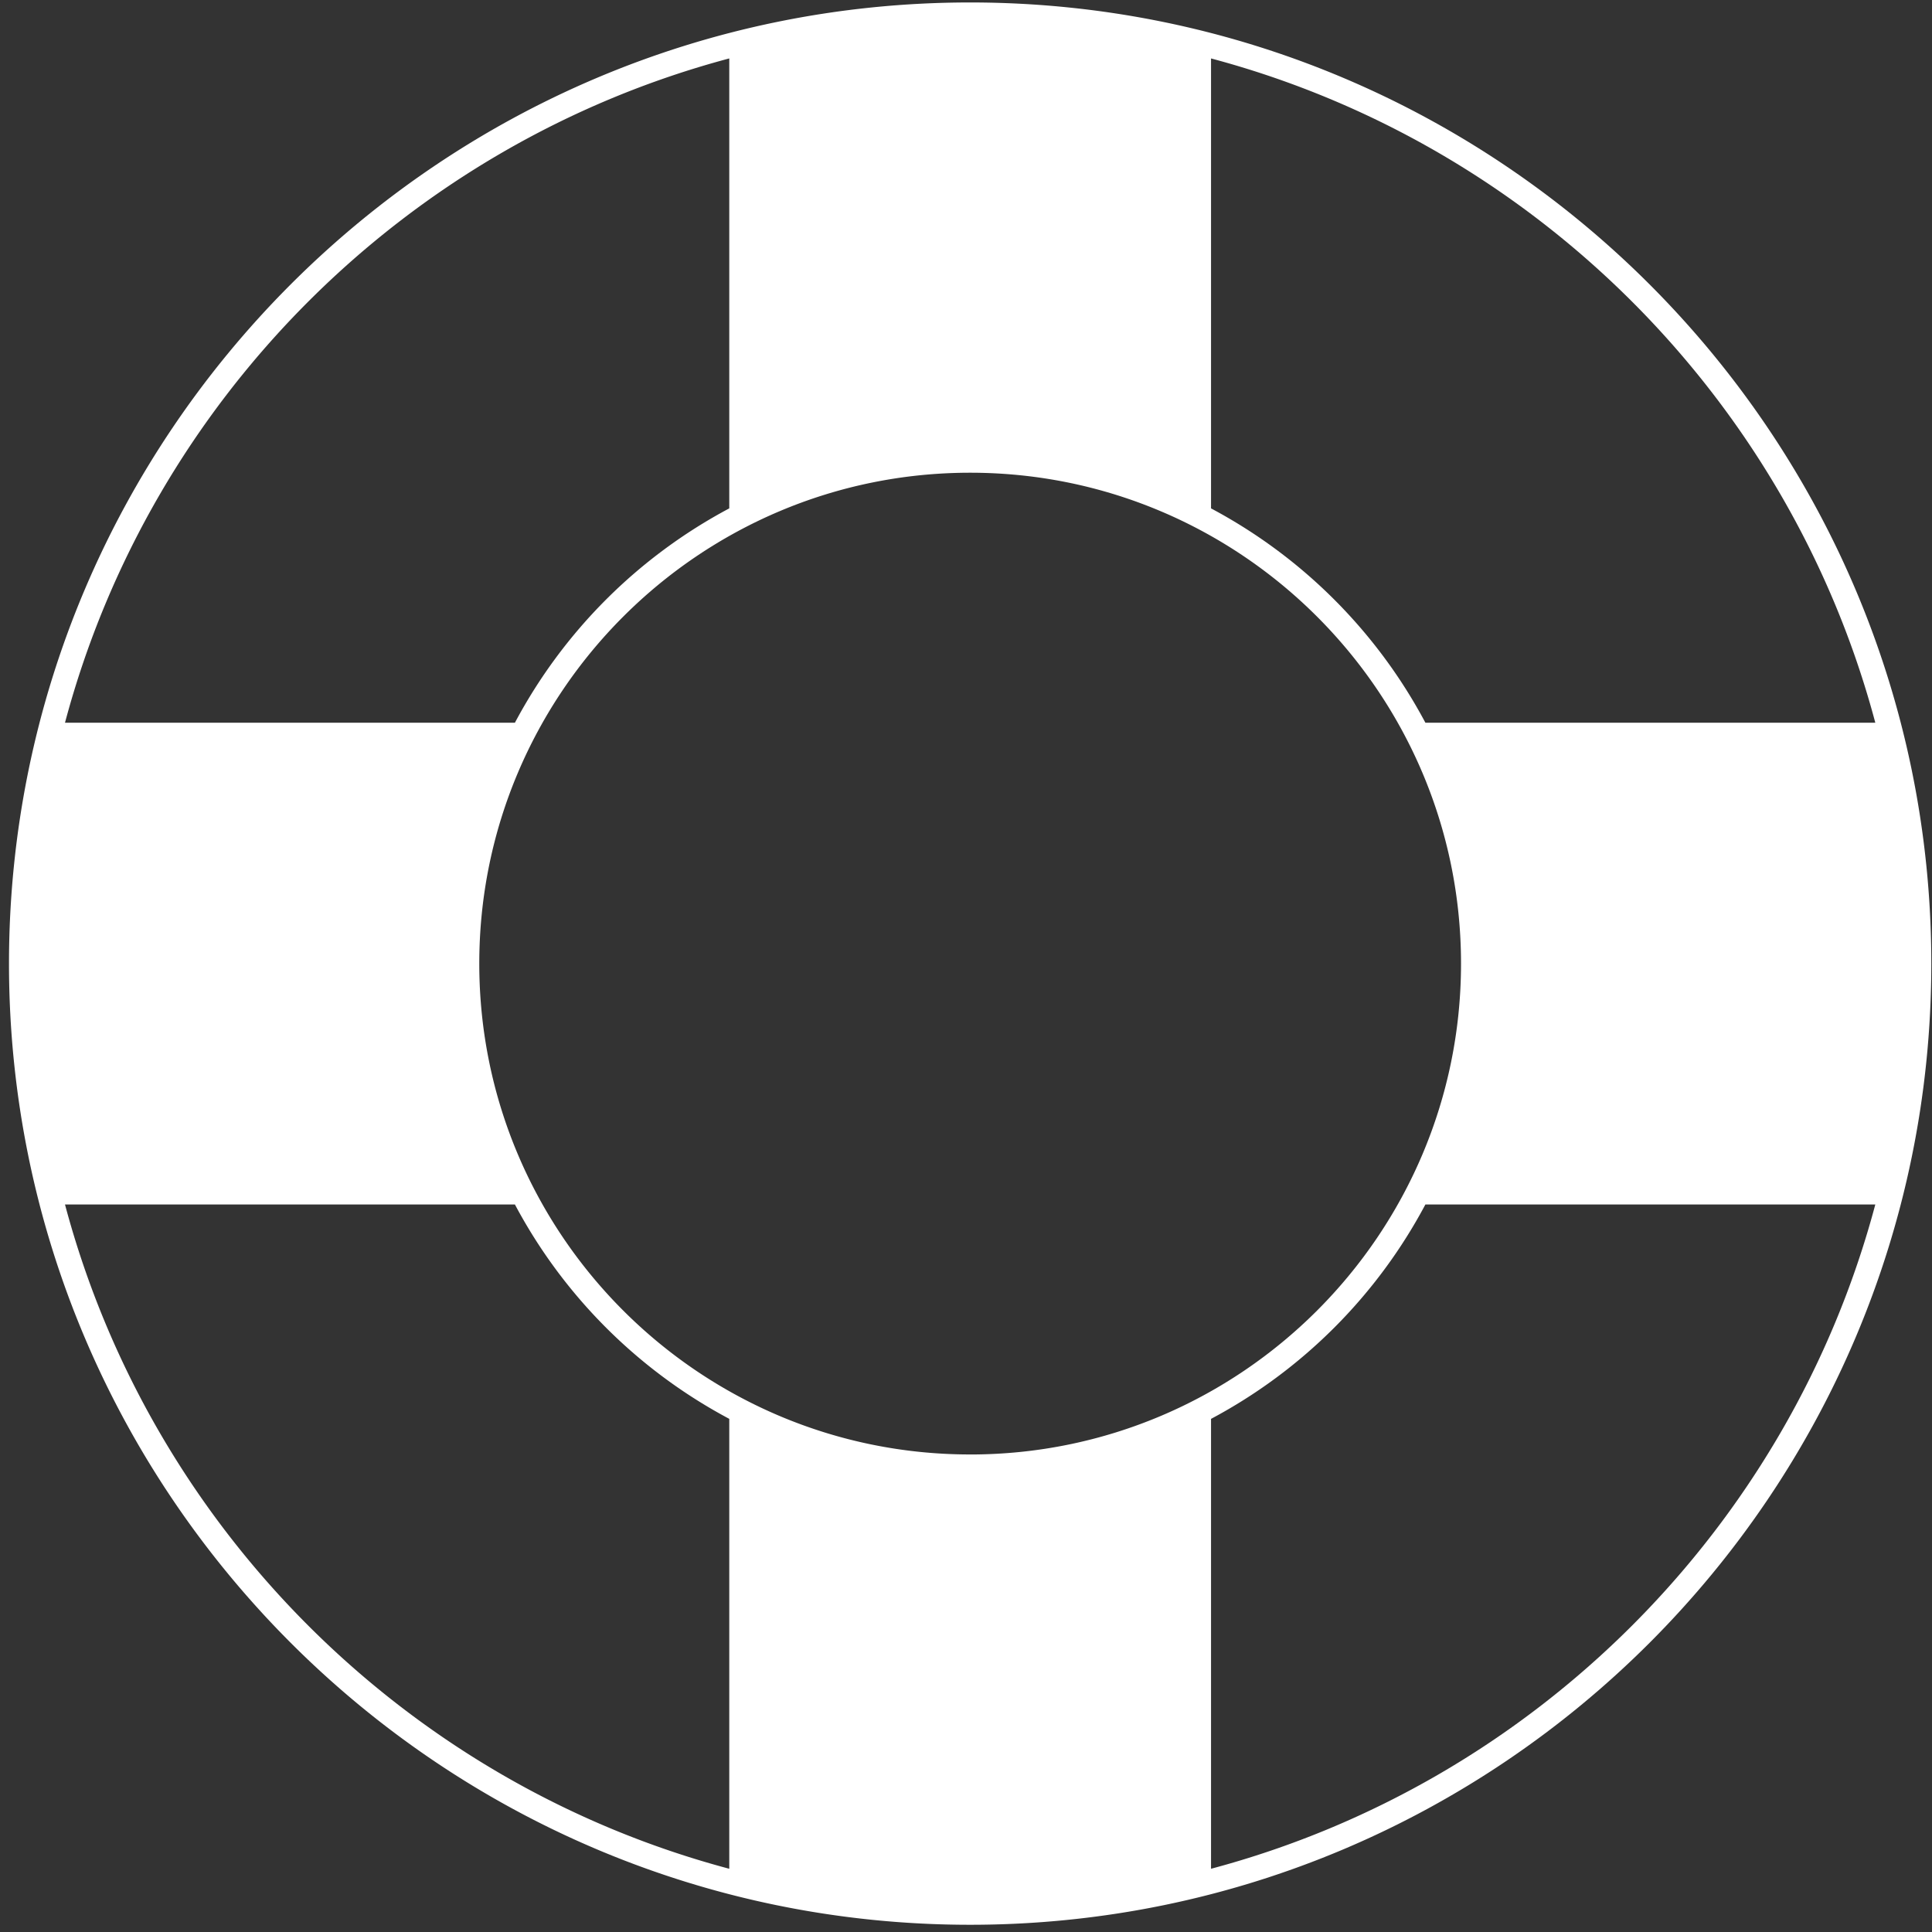
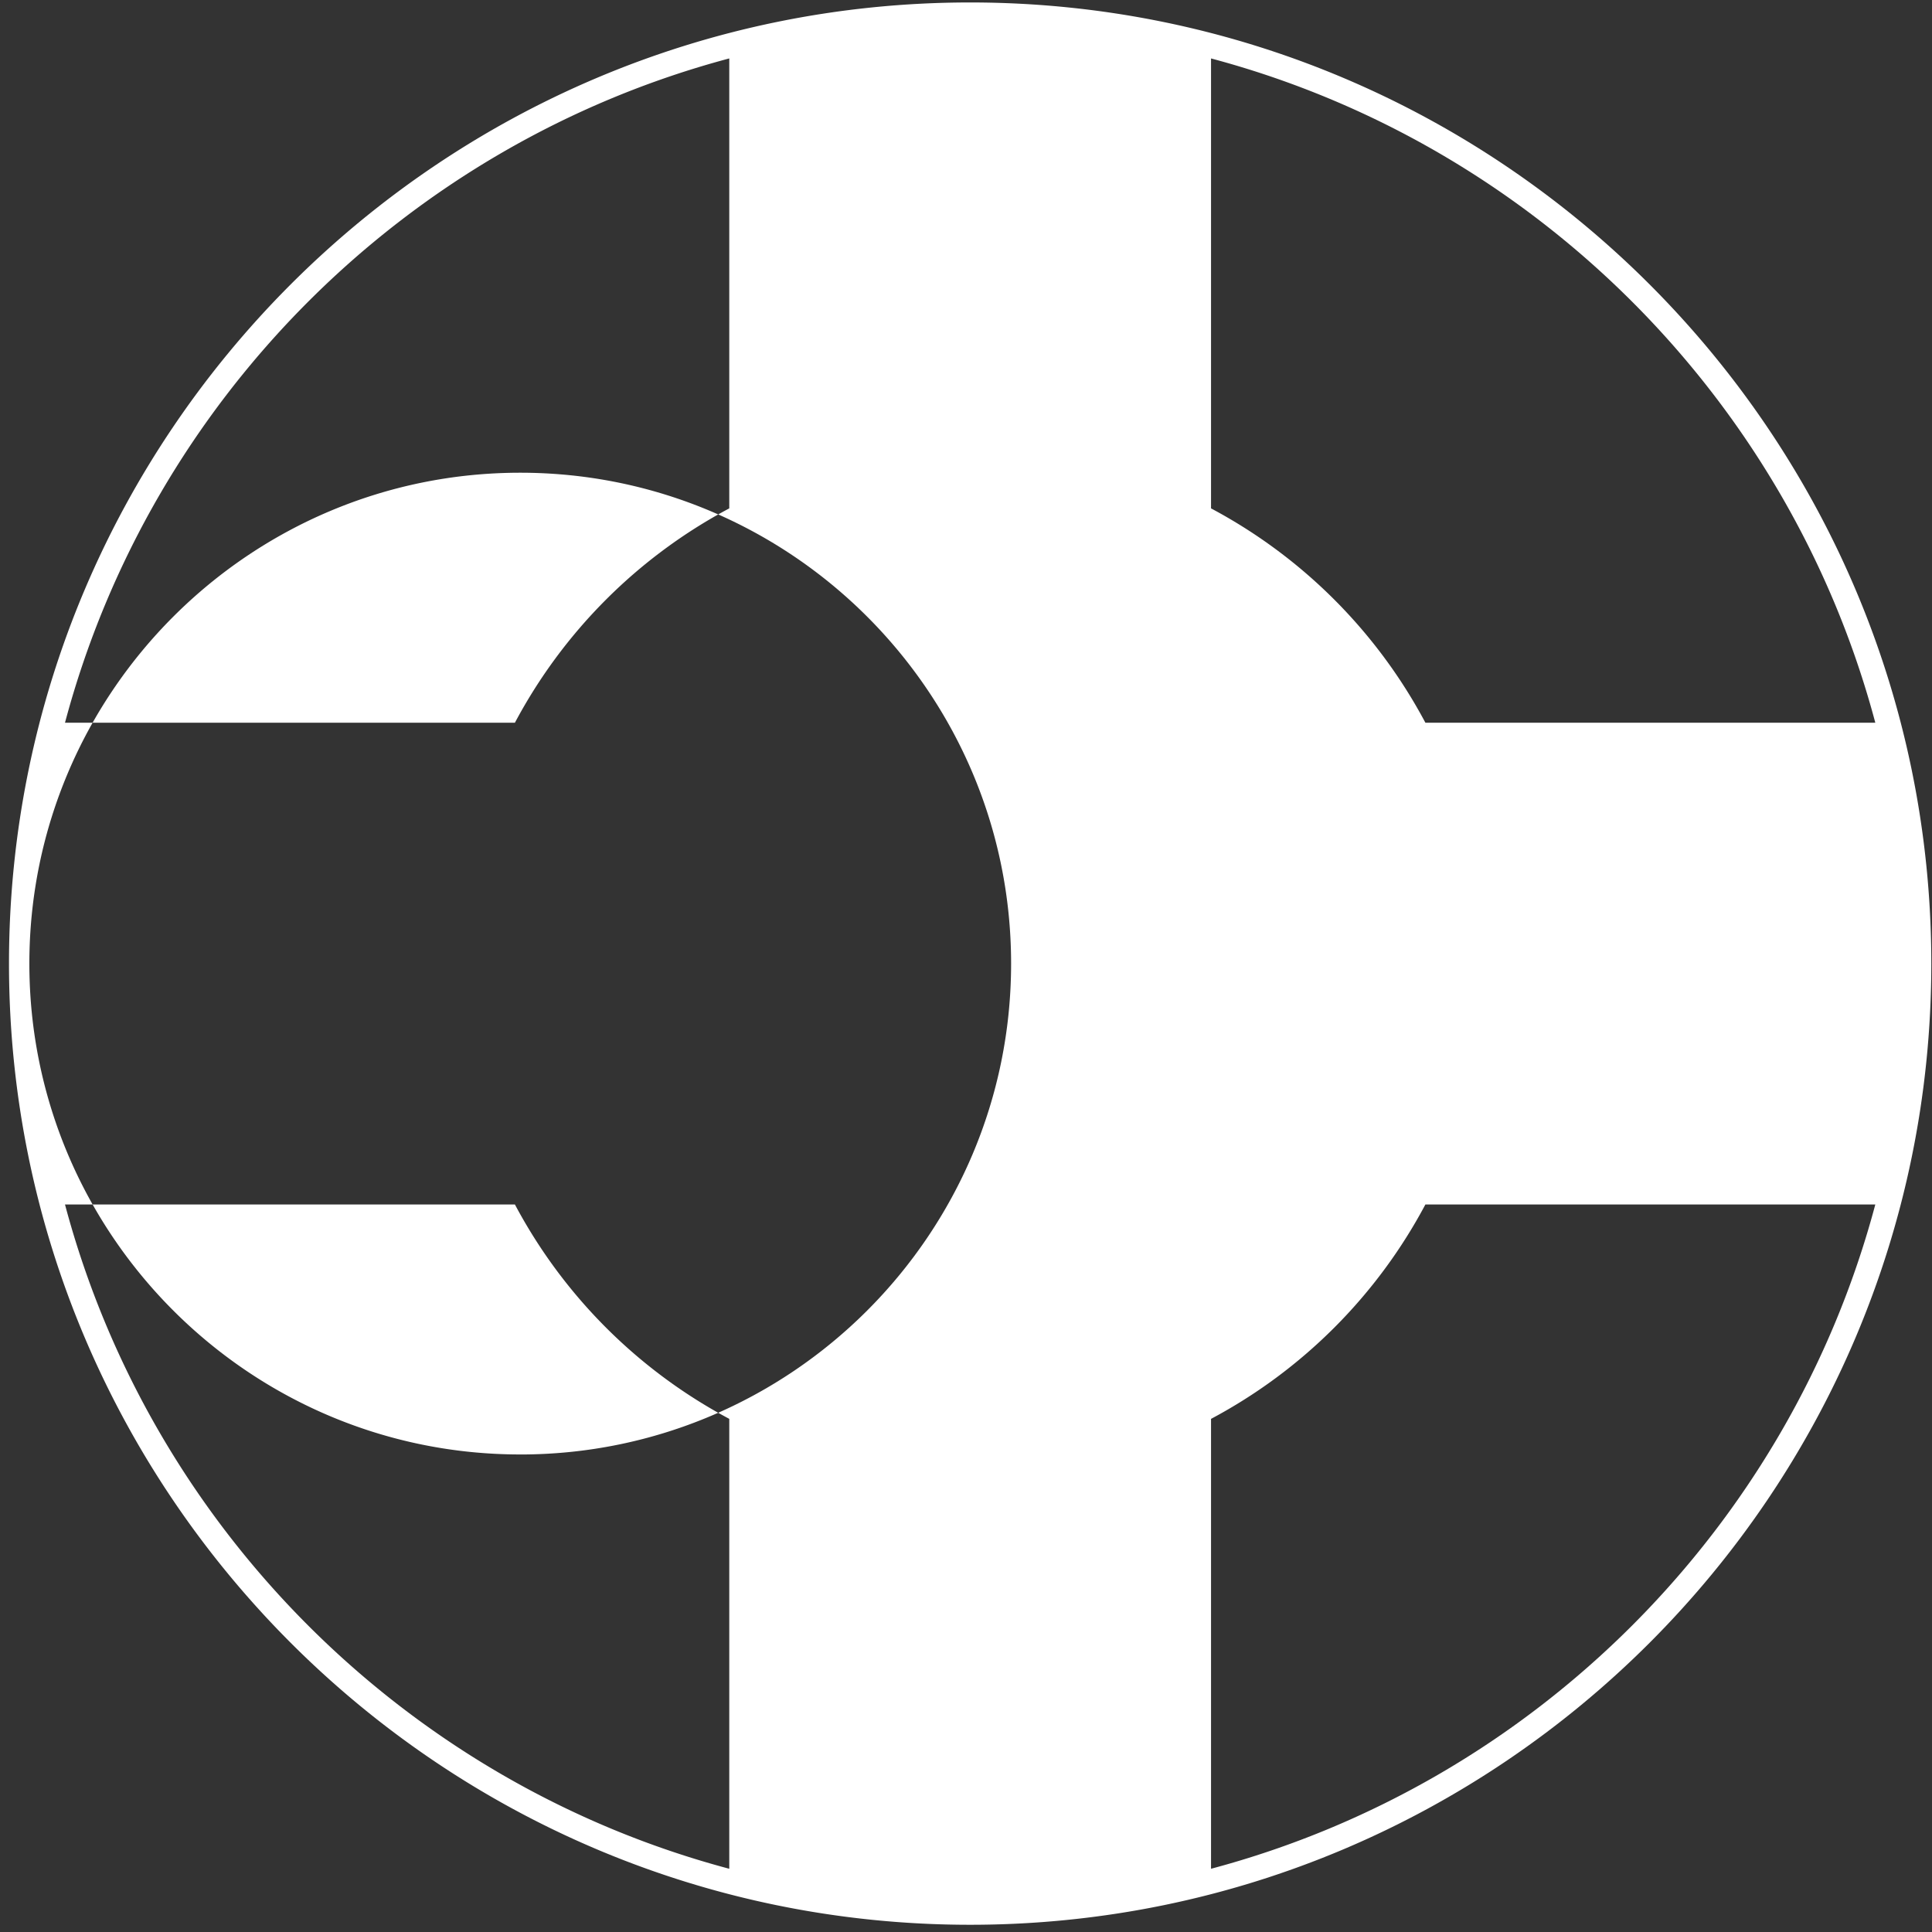
<svg xmlns="http://www.w3.org/2000/svg" width="81" height="81" viewBox="0 0 81 81">
  <rect x="0" y="0" width="81" height="81" fill="#333333" stroke="none" />
  <g>
    <g>
-       <path fill="#fff" d="M40.673.103c22.221 0 40.298 18.077 40.298 40.296 0 22.22-18.077 40.298-40.298 40.298C18.455 80.697.377 62.62.377 40.399.377 18.179 18.455.103 40.673.103zM78.623 30.3C75.014 16.749 64.324 6.06 50.773 2.45v18.864A21.748 21.748 0 0 1 59.76 30.3zm-37.95 30.68c11.35 0 20.581-9.233 20.581-20.581 0-11.348-9.232-20.58-20.58-20.58-11.349 0-20.58 9.232-20.58 20.58 0 11.348 9.231 20.58 20.58 20.58zM30.575 2.45C17.023 6.06 6.335 16.75 2.725 30.3h18.863a21.748 21.748 0 0 1 8.987-8.986zM2.725 50.499c3.61 13.552 14.298 24.24 27.85 27.85V59.486a21.745 21.745 0 0 1-8.987-8.987zm48.048 27.85c13.551-3.61 24.24-14.298 27.85-27.85H59.76a21.747 21.747 0 0 1-8.987 8.988z" />
+       <path fill="#fff" d="M40.673.103c22.221 0 40.298 18.077 40.298 40.296 0 22.22-18.077 40.298-40.298 40.298C18.455 80.697.377 62.62.377 40.399.377 18.179 18.455.103 40.673.103zM78.623 30.3C75.014 16.749 64.324 6.06 50.773 2.45v18.864A21.748 21.748 0 0 1 59.76 30.3m-37.95 30.68c11.35 0 20.581-9.233 20.581-20.581 0-11.348-9.232-20.58-20.58-20.58-11.349 0-20.58 9.232-20.58 20.58 0 11.348 9.231 20.58 20.58 20.58zM30.575 2.45C17.023 6.06 6.335 16.75 2.725 30.3h18.863a21.748 21.748 0 0 1 8.987-8.986zM2.725 50.499c3.61 13.552 14.298 24.24 27.85 27.85V59.486a21.745 21.745 0 0 1-8.987-8.987zm48.048 27.85c13.551-3.61 24.24-14.298 27.85-27.85H59.76a21.747 21.747 0 0 1-8.987 8.988z" />
    </g>
  </g>
</svg>